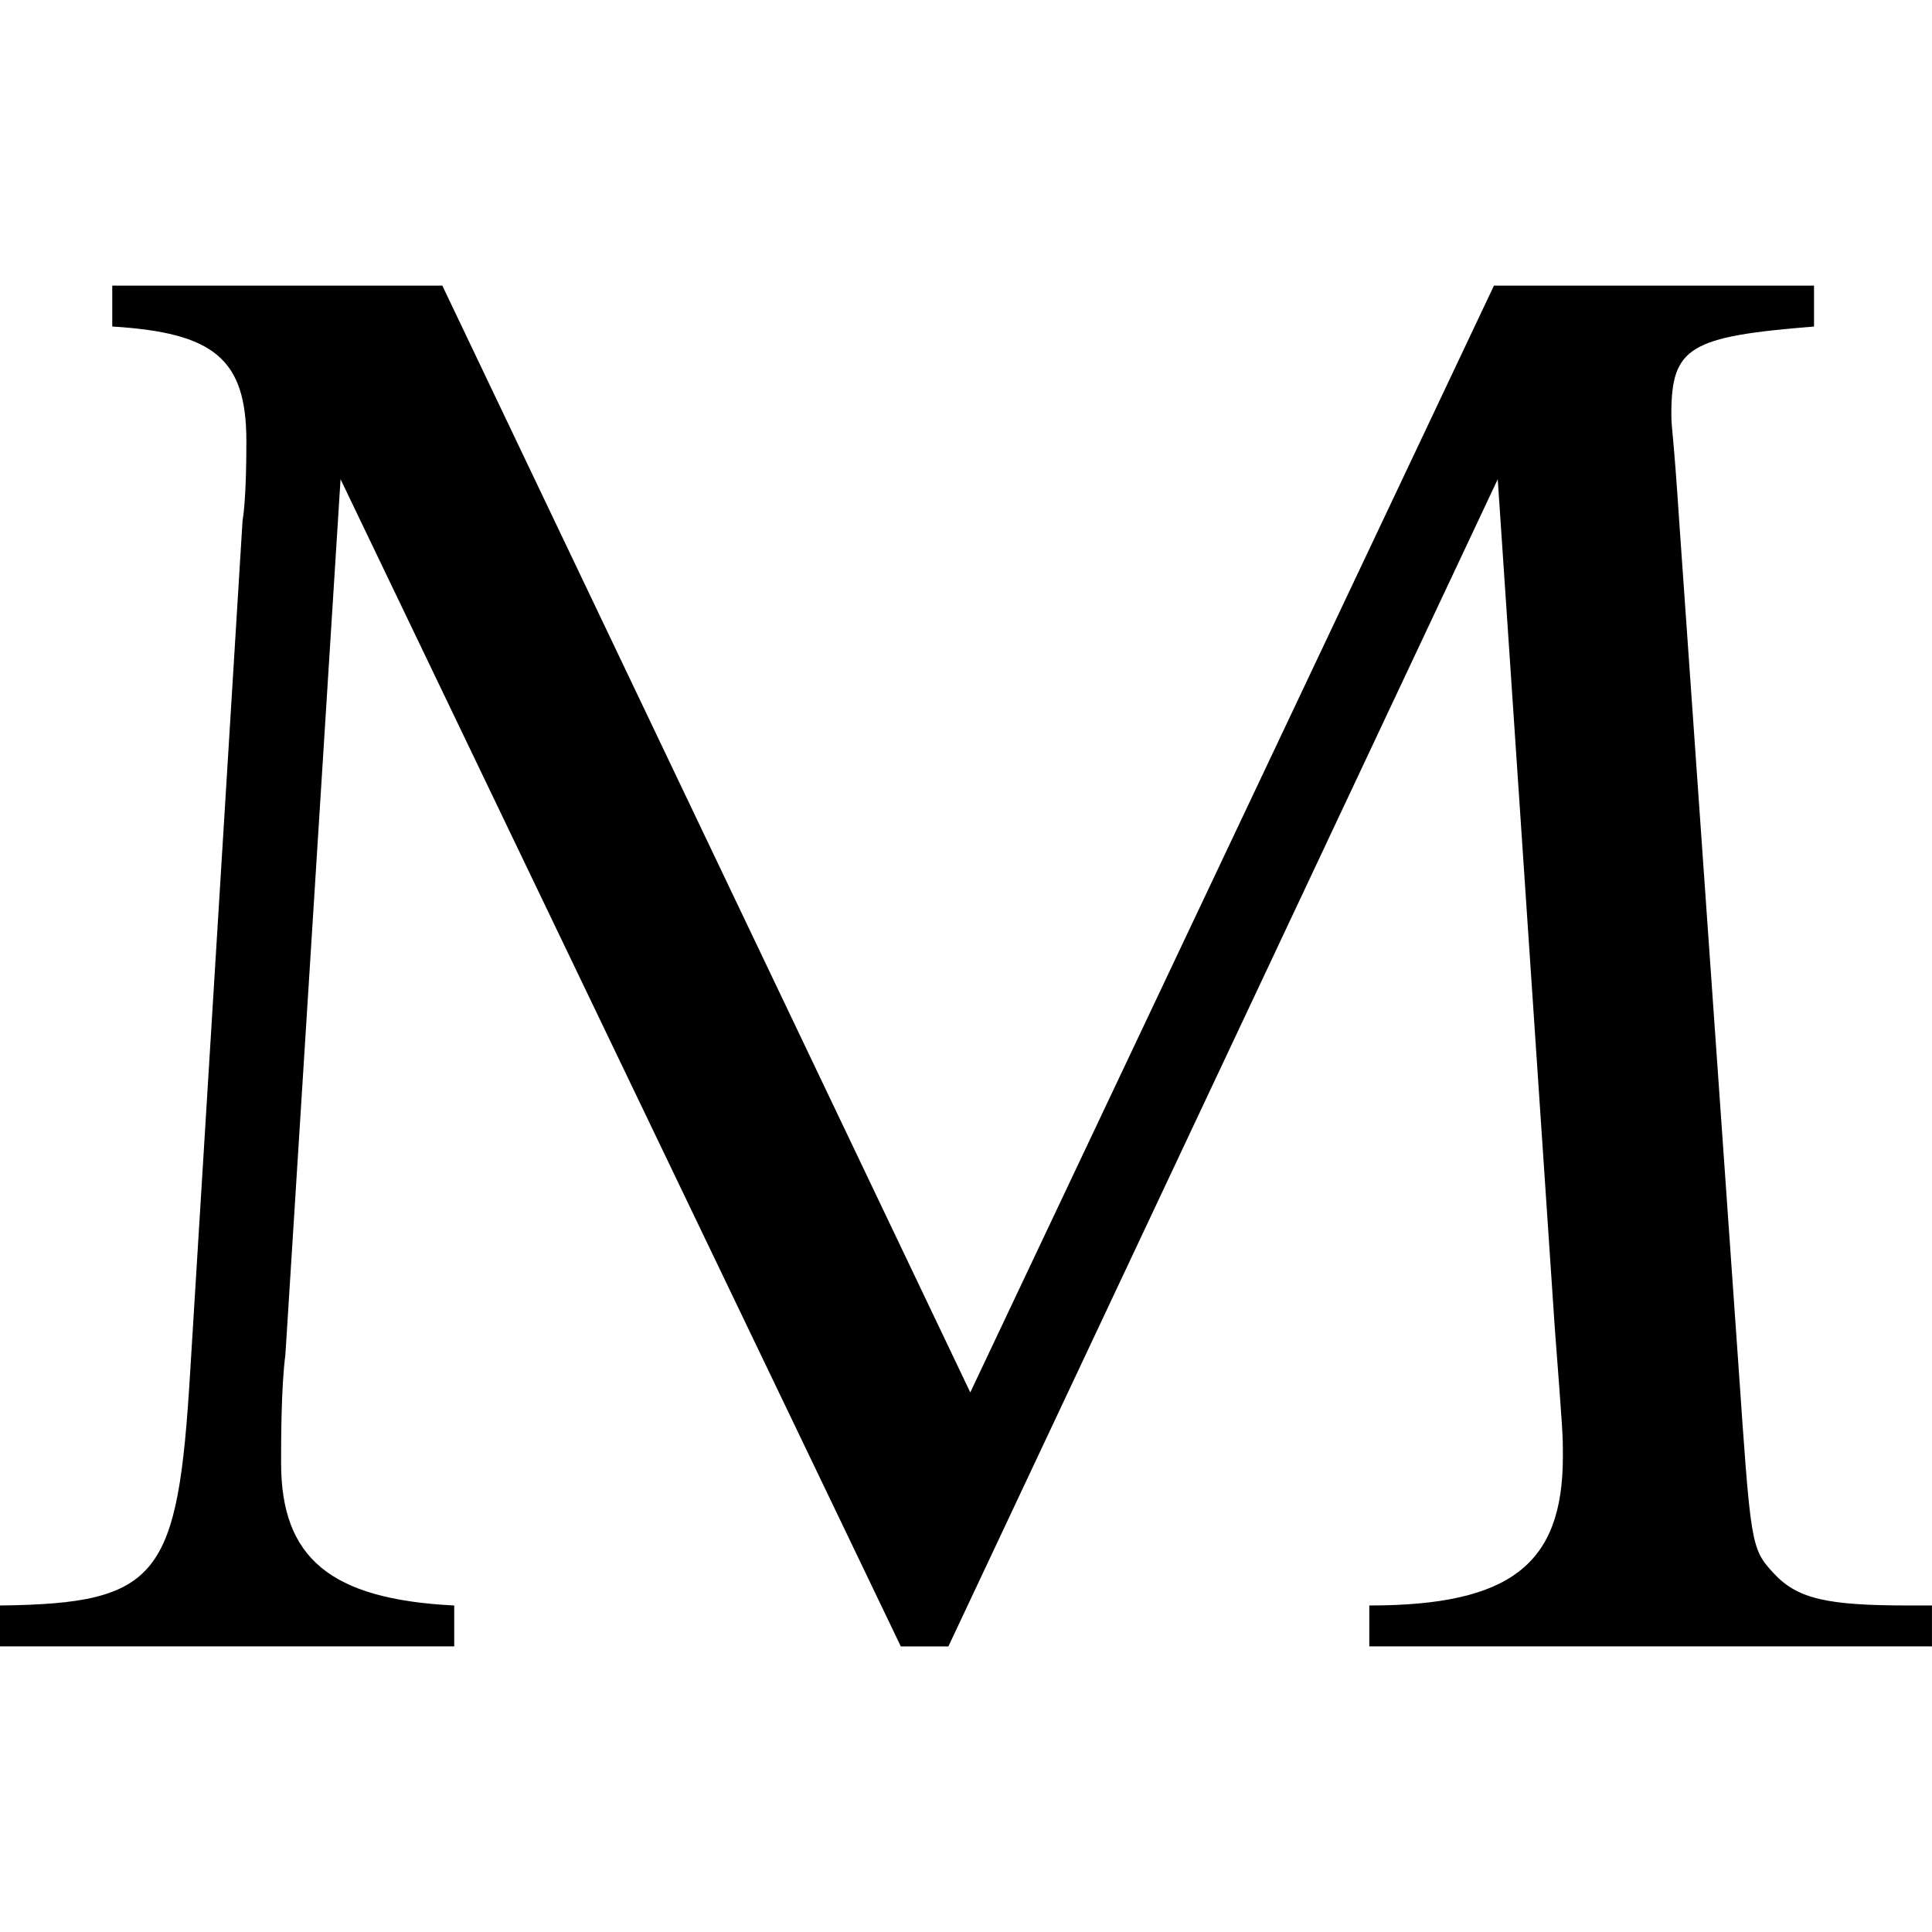
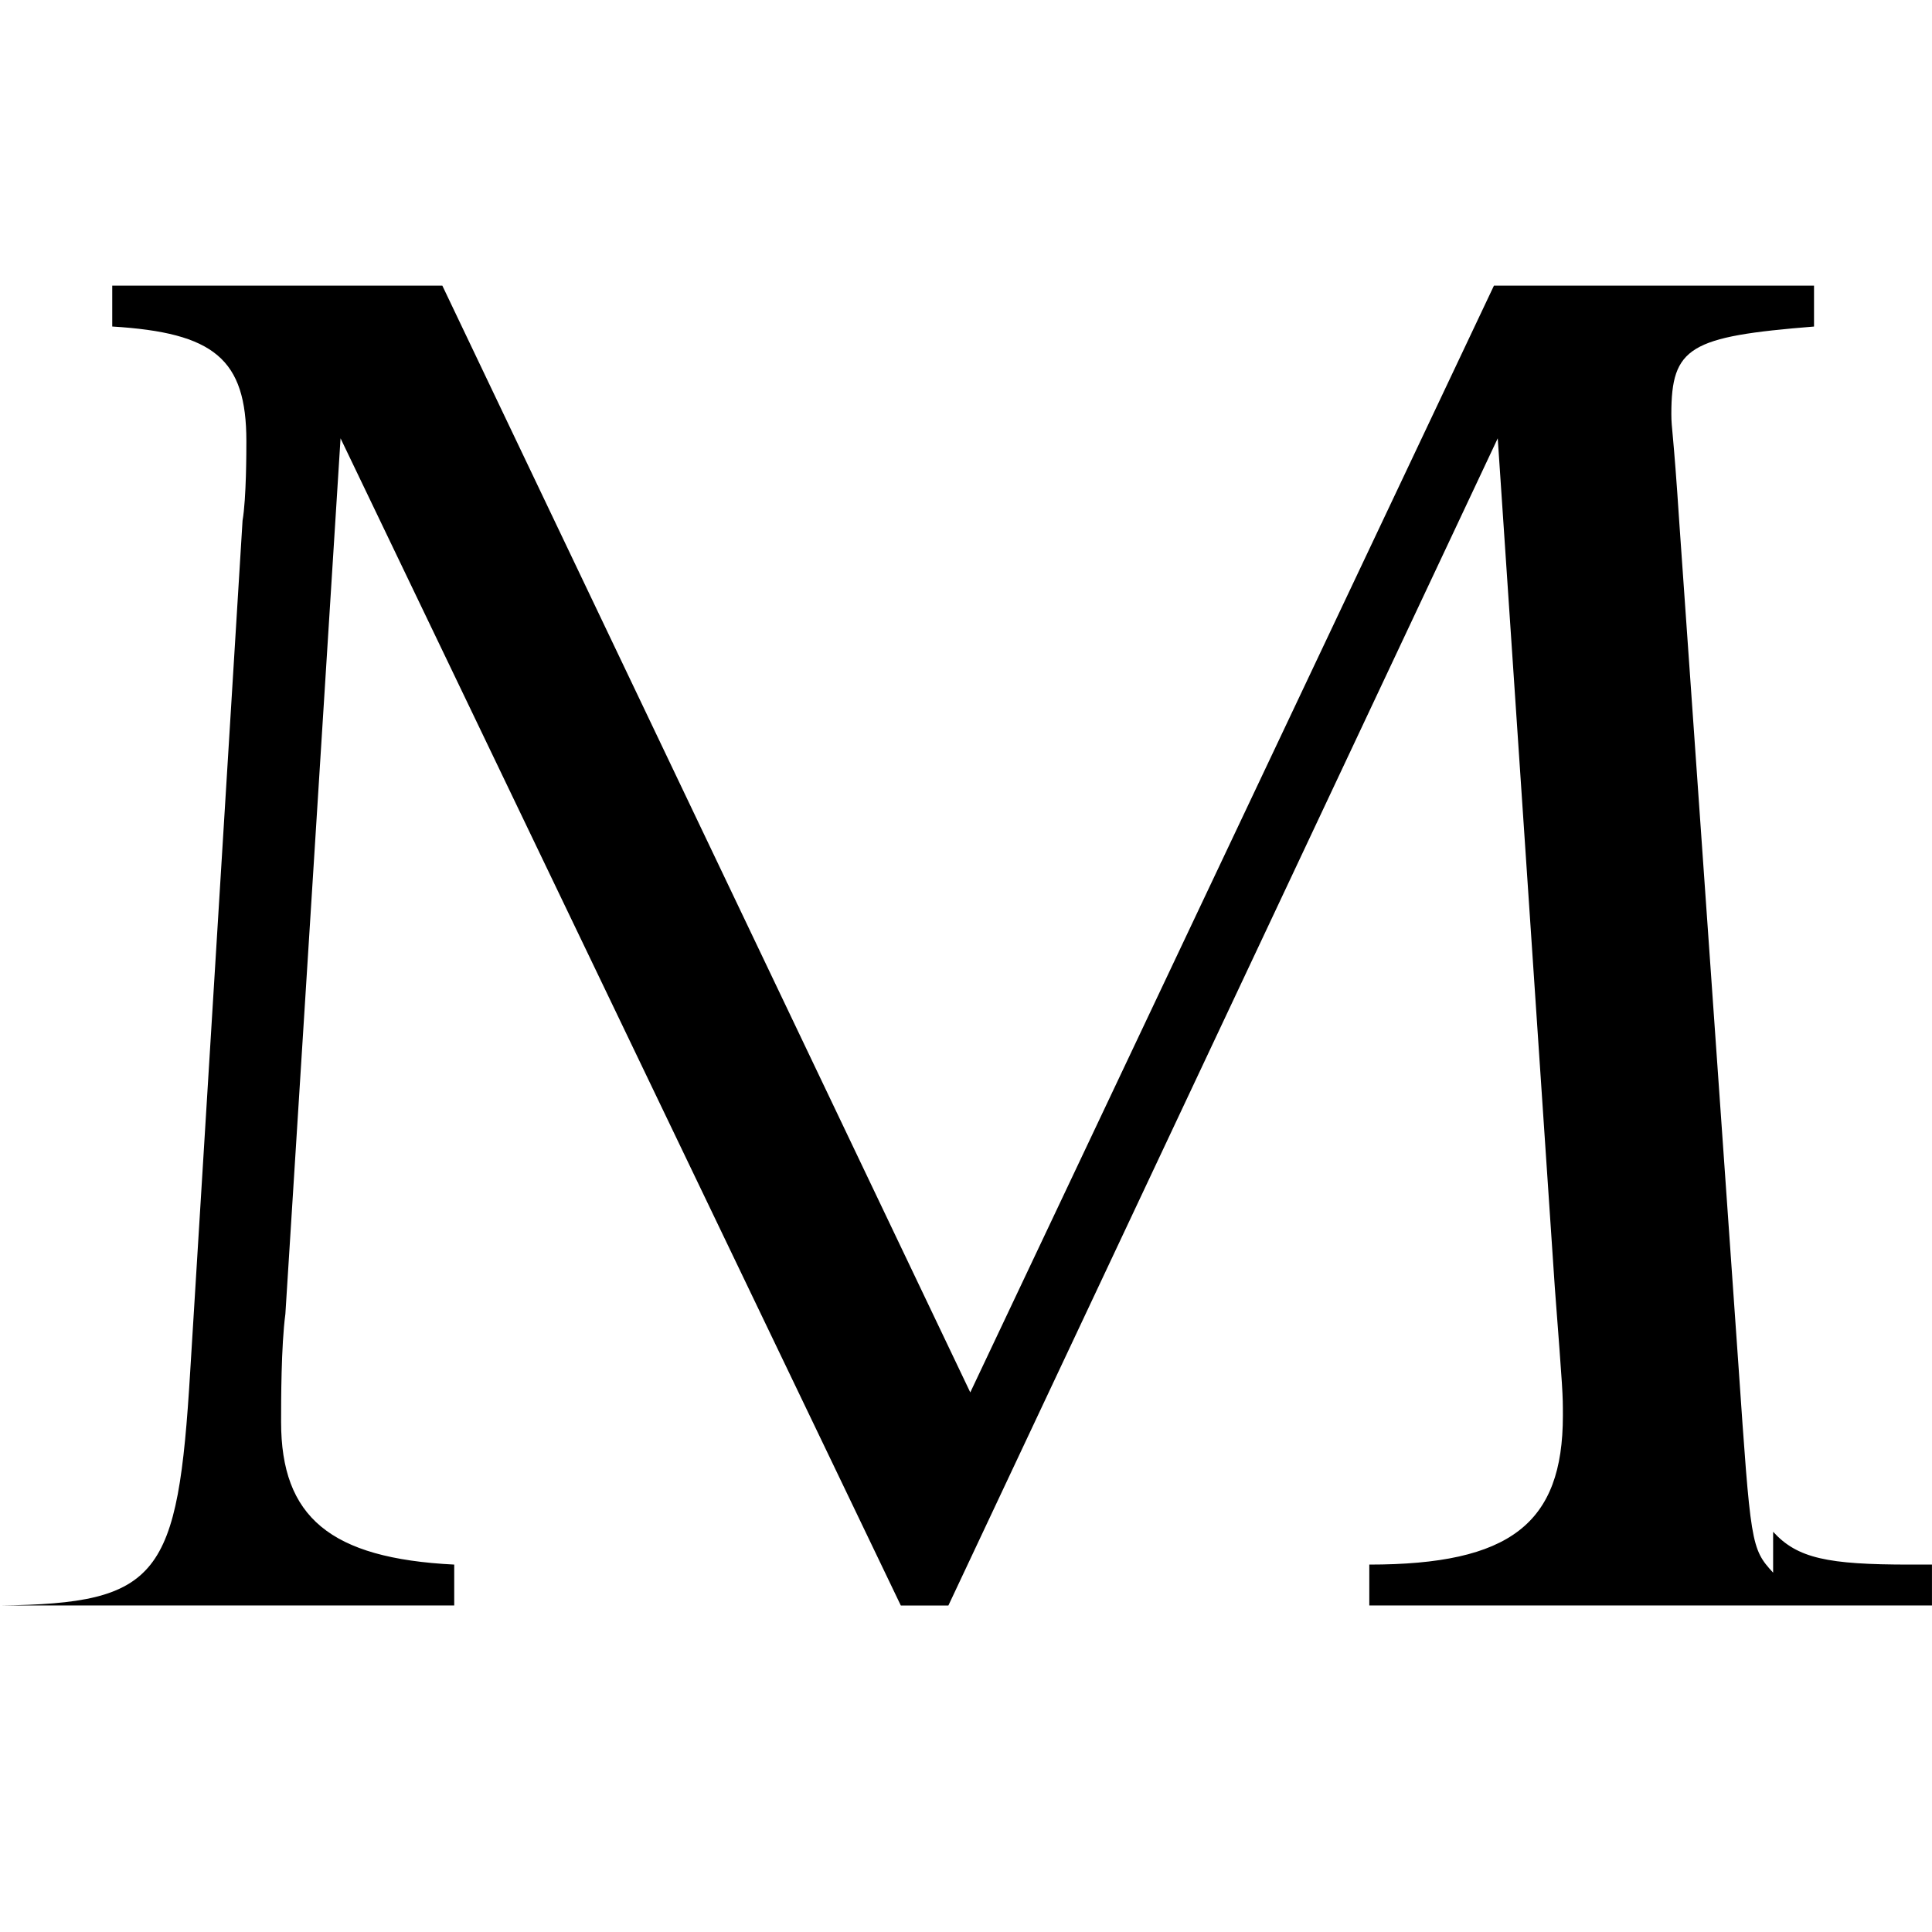
<svg xmlns="http://www.w3.org/2000/svg" viewBox="0 0 512 512" width="512" height="512">
  <style>
    .path { fill: #000000; }
    @media (prefers-color-scheme: dark) {
      .path { fill: #ffffff; }
    }
  </style>
  <g transform="matrix(5.982,0,0,5.982,-20,481.259)">
    <g>
-       <path d="m 81.895,-10.78 c -0.99,-1.075 -0.99,-1.264 -1.538,-9.208 l -2.613,-37.232 c -0.274,-4.214 -0.358,-4.214 -0.358,-4.888 0,-2.971 0.801,-3.435 6.321,-3.877 v -1.812 H 69.527 L 46.328,-18.766 22.939,-67.798 H 8.316 v 1.812 c 4.509,0.274 5.942,1.433 5.942,5.078 0,0.442 0,2.529 -0.169,3.519 l -2.318,37.675 c -0.548,9.124 -1.349,10.304 -8.428,10.388 v 1.812 H 23.466 v -1.812 c -5.499,-0.274 -7.67,-2.107 -7.67,-6.321 0,-0.906 0,-3.35 0.19,-4.783 l 2.444,-38.791 24.821,51.708 h 2.107 l 24.337,-51.708 2.528,37.611 c 0.358,4.699 0.358,4.699 0.358,5.689 0,4.783 -2.339,6.595 -8.576,6.595 v 1.812 h 24.927 v -1.812 h -0.99 c -3.624,0 -4.973,-0.274 -6.047,-1.454 z" class="path" style="stroke-width:2.107" />
+       <path d="m 81.895,-10.78 c -0.99,-1.075 -0.99,-1.264 -1.538,-9.208 l -2.613,-37.232 c -0.274,-4.214 -0.358,-4.214 -0.358,-4.888 0,-2.971 0.801,-3.435 6.321,-3.877 v -1.812 H 69.527 L 46.328,-18.766 22.939,-67.798 H 8.316 v 1.812 c 4.509,0.274 5.942,1.433 5.942,5.078 0,0.442 0,2.529 -0.169,3.519 l -2.318,37.675 c -0.548,9.124 -1.349,10.304 -8.428,10.388 H 23.466 v -1.812 c -5.499,-0.274 -7.67,-2.107 -7.67,-6.321 0,-0.906 0,-3.35 0.19,-4.783 l 2.444,-38.791 24.821,51.708 h 2.107 l 24.337,-51.708 2.528,37.611 c 0.358,4.699 0.358,4.699 0.358,5.689 0,4.783 -2.339,6.595 -8.576,6.595 v 1.812 h 24.927 v -1.812 h -0.99 c -3.624,0 -4.973,-0.274 -6.047,-1.454 z" class="path" style="stroke-width:2.107" />
    </g>
  </g>
</svg>